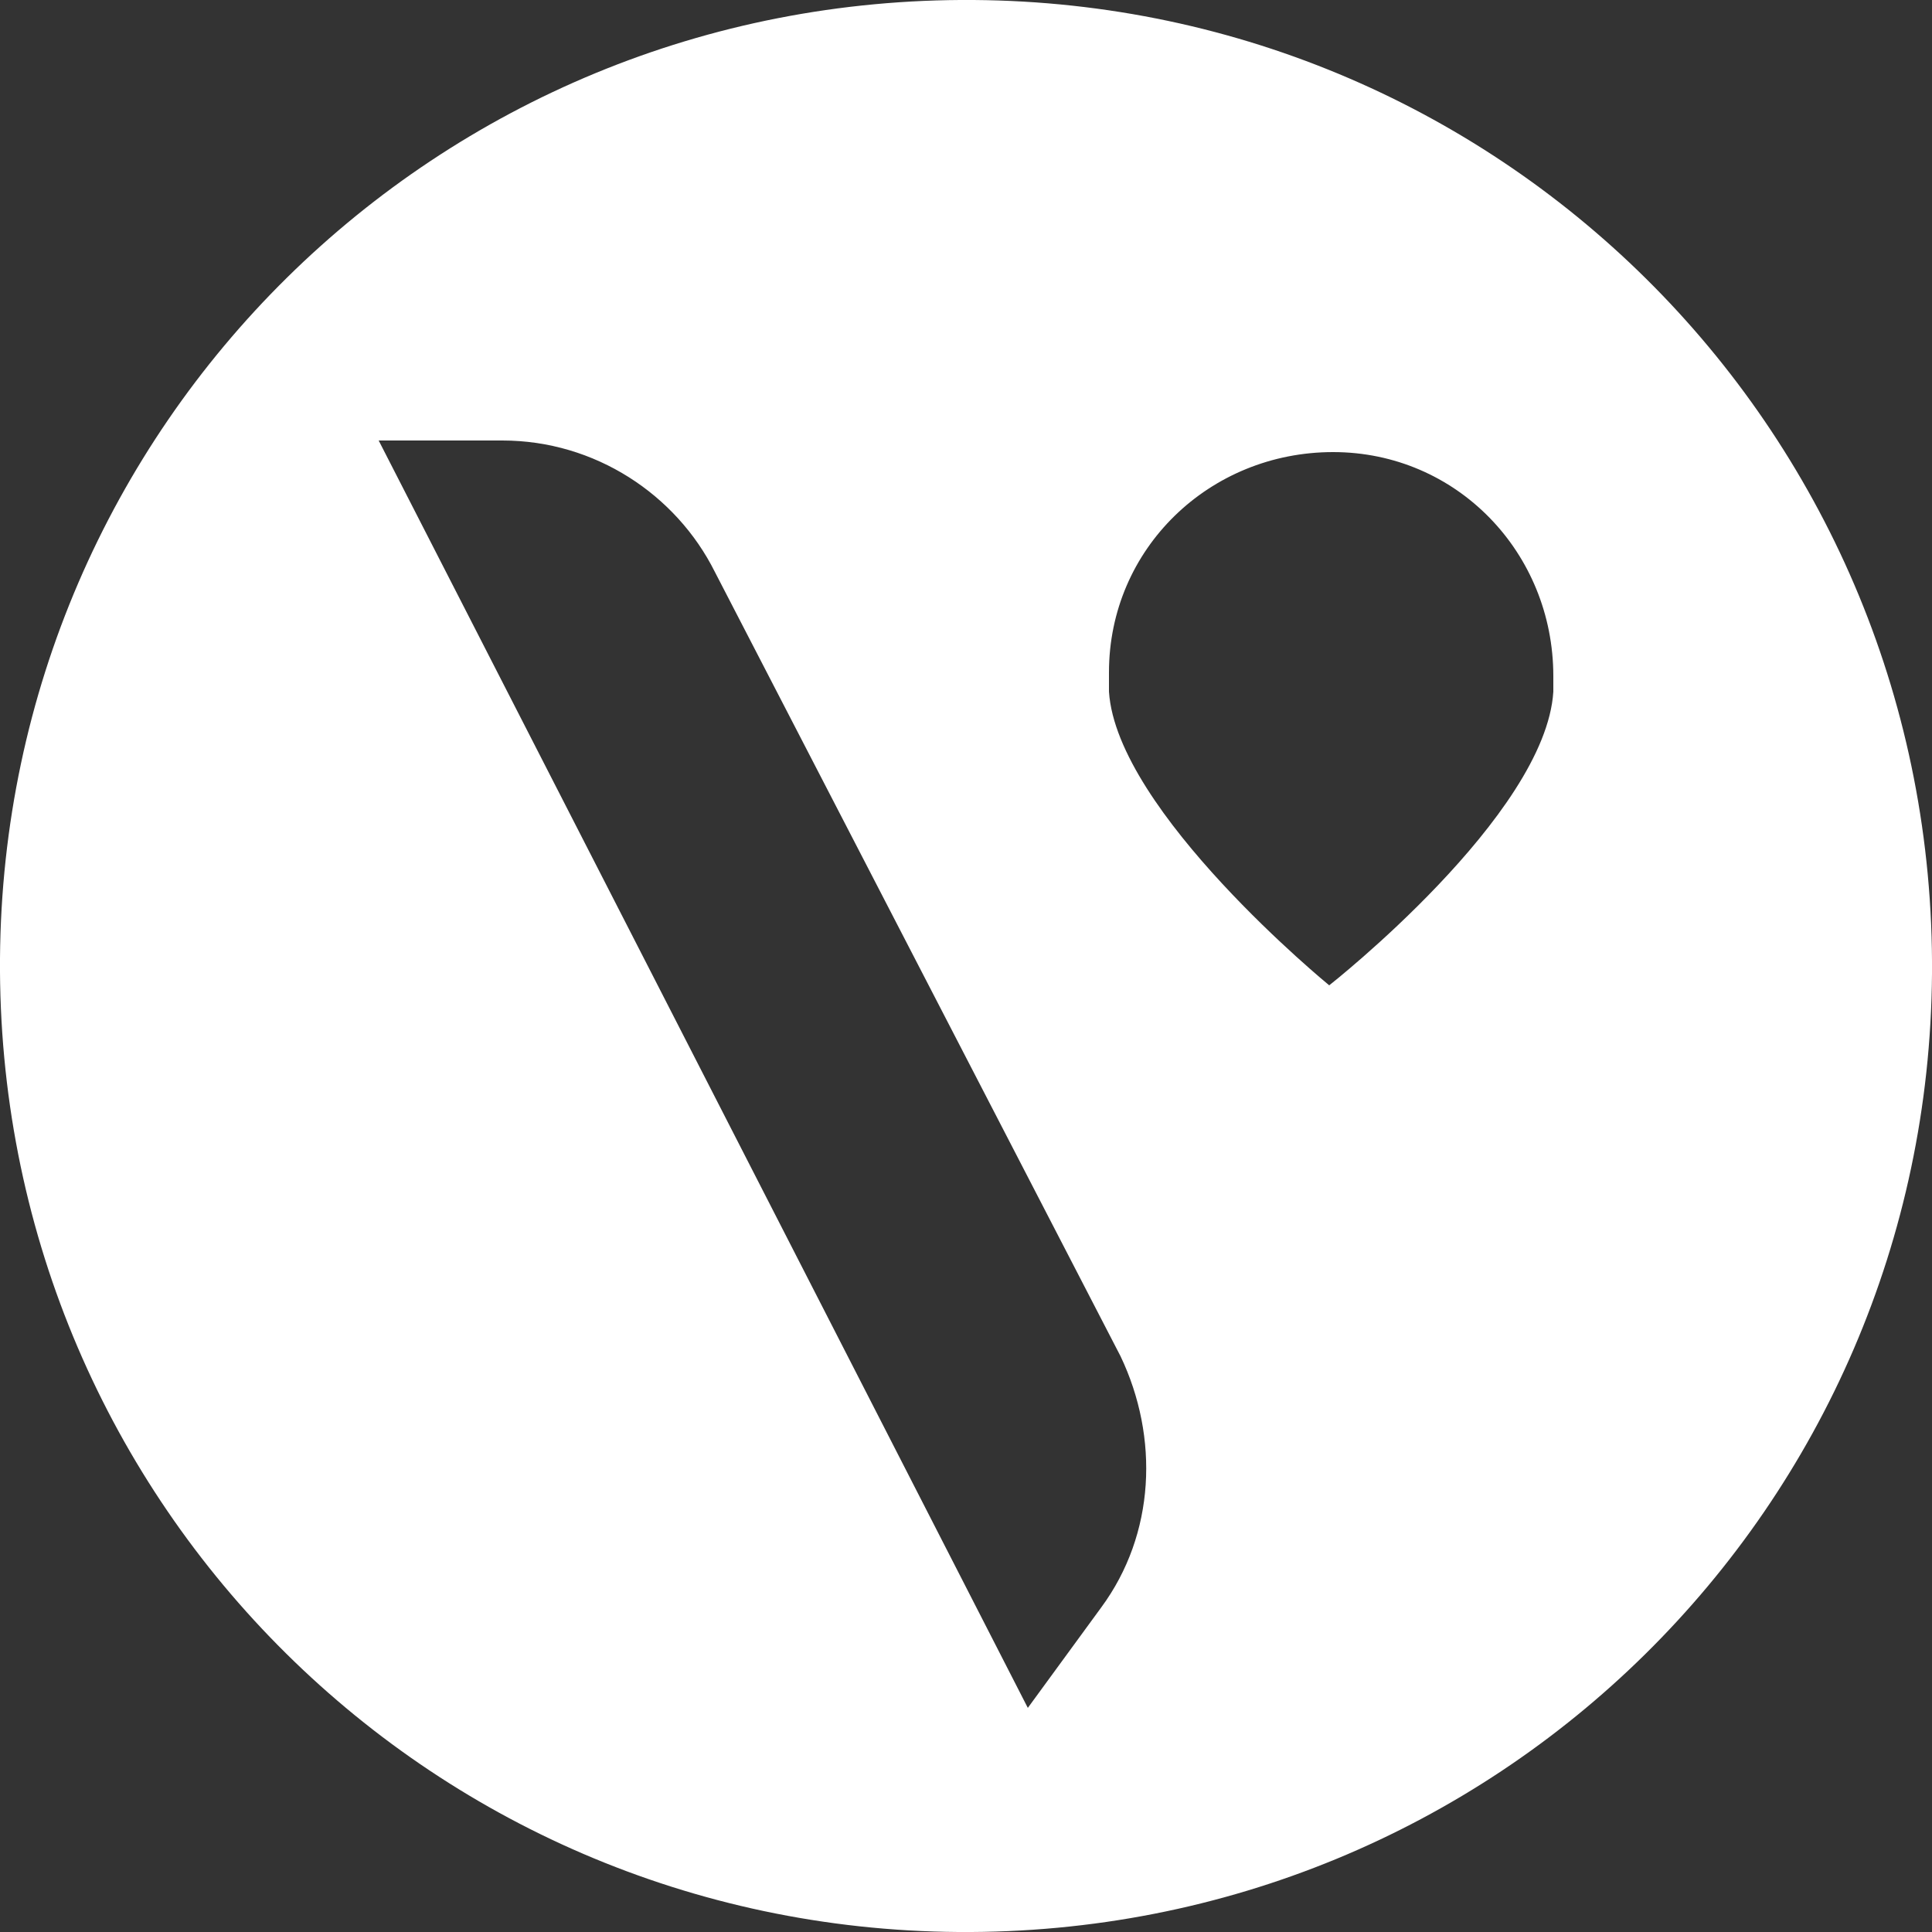
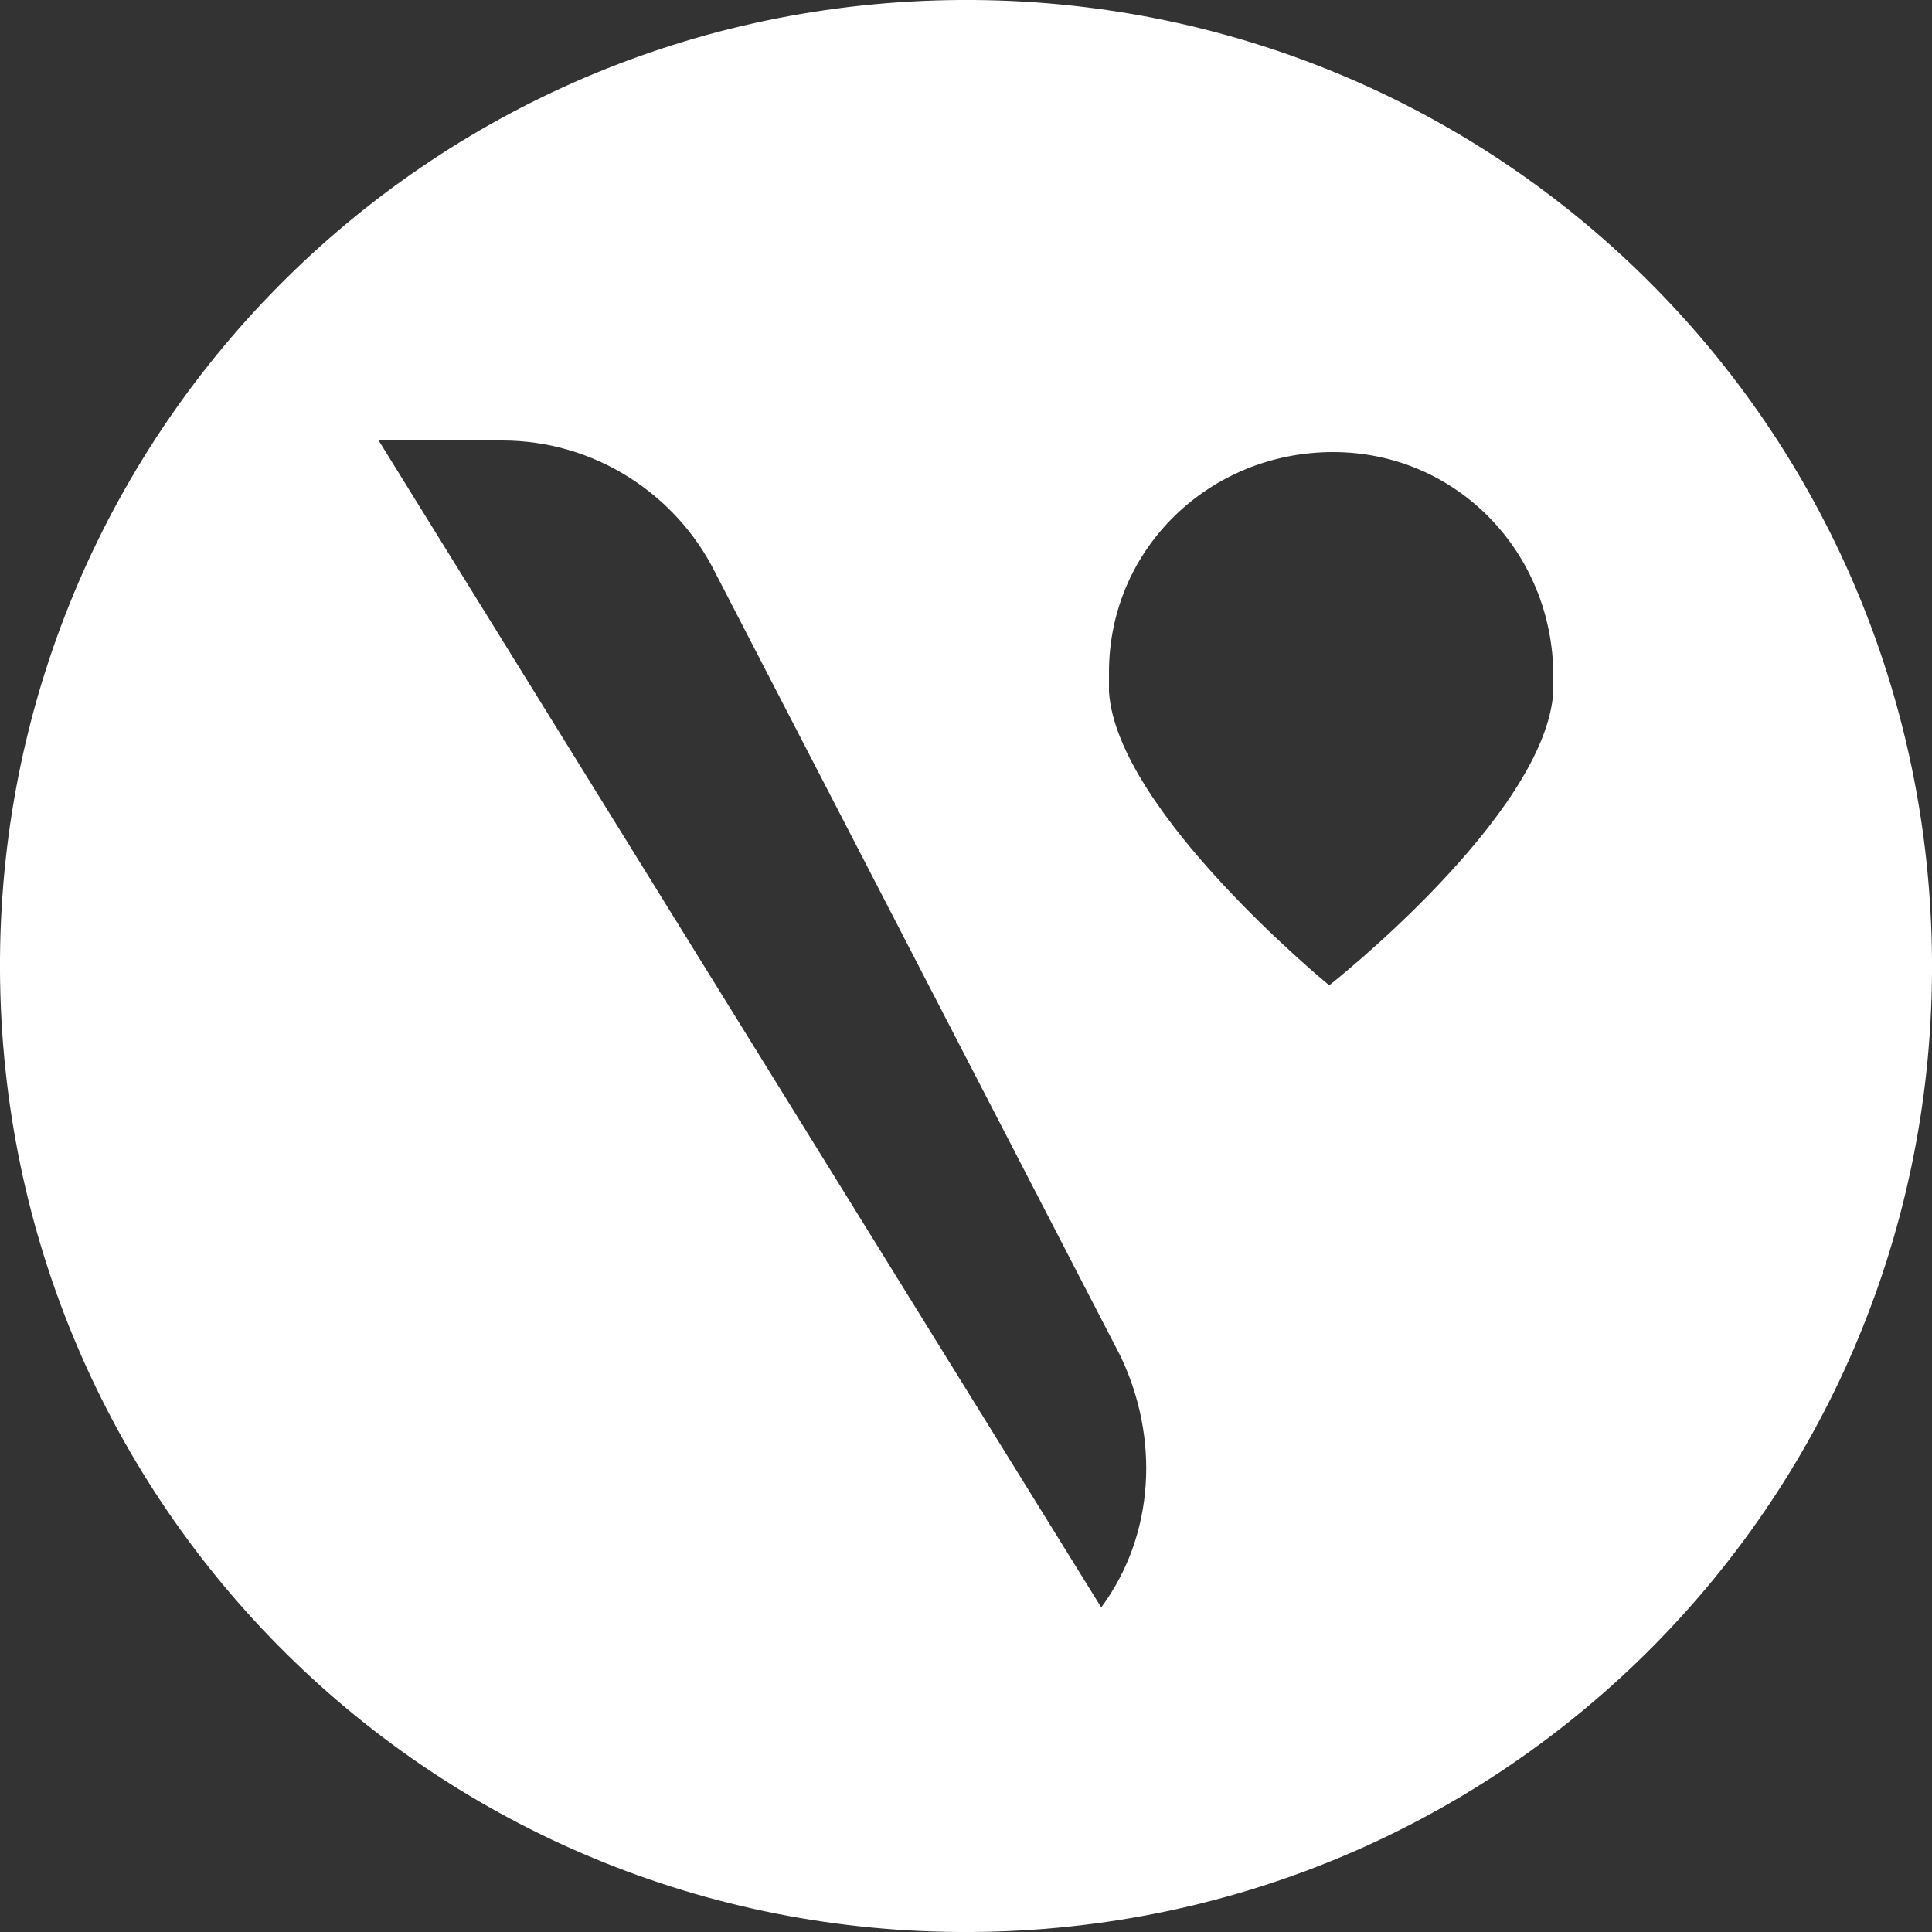
<svg xmlns="http://www.w3.org/2000/svg" width="40" height="40" viewBox="0 0 40 40" fill="none">
  <rect x="0" y="0" width="40" height="40" fill="#333333" stroke="none" />
-   <path d="M20.16 -0C9.04 -0.08 0.08 8.8 -0 19.84C-0.08 30.96 8.8 39.92 19.84 40C30.96 40.08 39.92 31.2 40 20.16C40.08 9.04 31.2 0.08 20.16 -0ZM22.8 33.28L21.28 35.36L7.84 9.12H10.4C12.32 9.12 14 10.24 14.8 11.84L23.2 28.08C24 29.76 23.92 31.76 22.8 33.28ZM32.16 14.32C32 16.88 27.52 20.4 27.52 20.4C27.52 20.4 23.12 16.8 22.96 14.32C22.96 14.32 22.96 14.08 22.96 13.92C22.96 11.36 25.04 9.36 27.6 9.36C30.16 9.36 32.16 11.44 32.16 14C32.16 14.08 32.16 14.32 32.16 14.32Z" fill="white" />
+   <path d="M20.16 -0C9.04 -0.08 0.08 8.8 -0 19.84C-0.08 30.96 8.8 39.92 19.84 40C30.96 40.08 39.92 31.2 40 20.16C40.08 9.04 31.2 0.08 20.16 -0ZM22.8 33.28L7.84 9.12H10.4C12.32 9.12 14 10.24 14.8 11.84L23.2 28.08C24 29.76 23.92 31.76 22.8 33.28ZM32.16 14.32C32 16.88 27.52 20.4 27.52 20.4C27.52 20.4 23.12 16.8 22.96 14.32C22.96 14.32 22.96 14.08 22.96 13.92C22.96 11.36 25.04 9.36 27.6 9.36C30.16 9.36 32.16 11.44 32.16 14C32.16 14.08 32.16 14.32 32.16 14.32Z" fill="white" />
</svg>